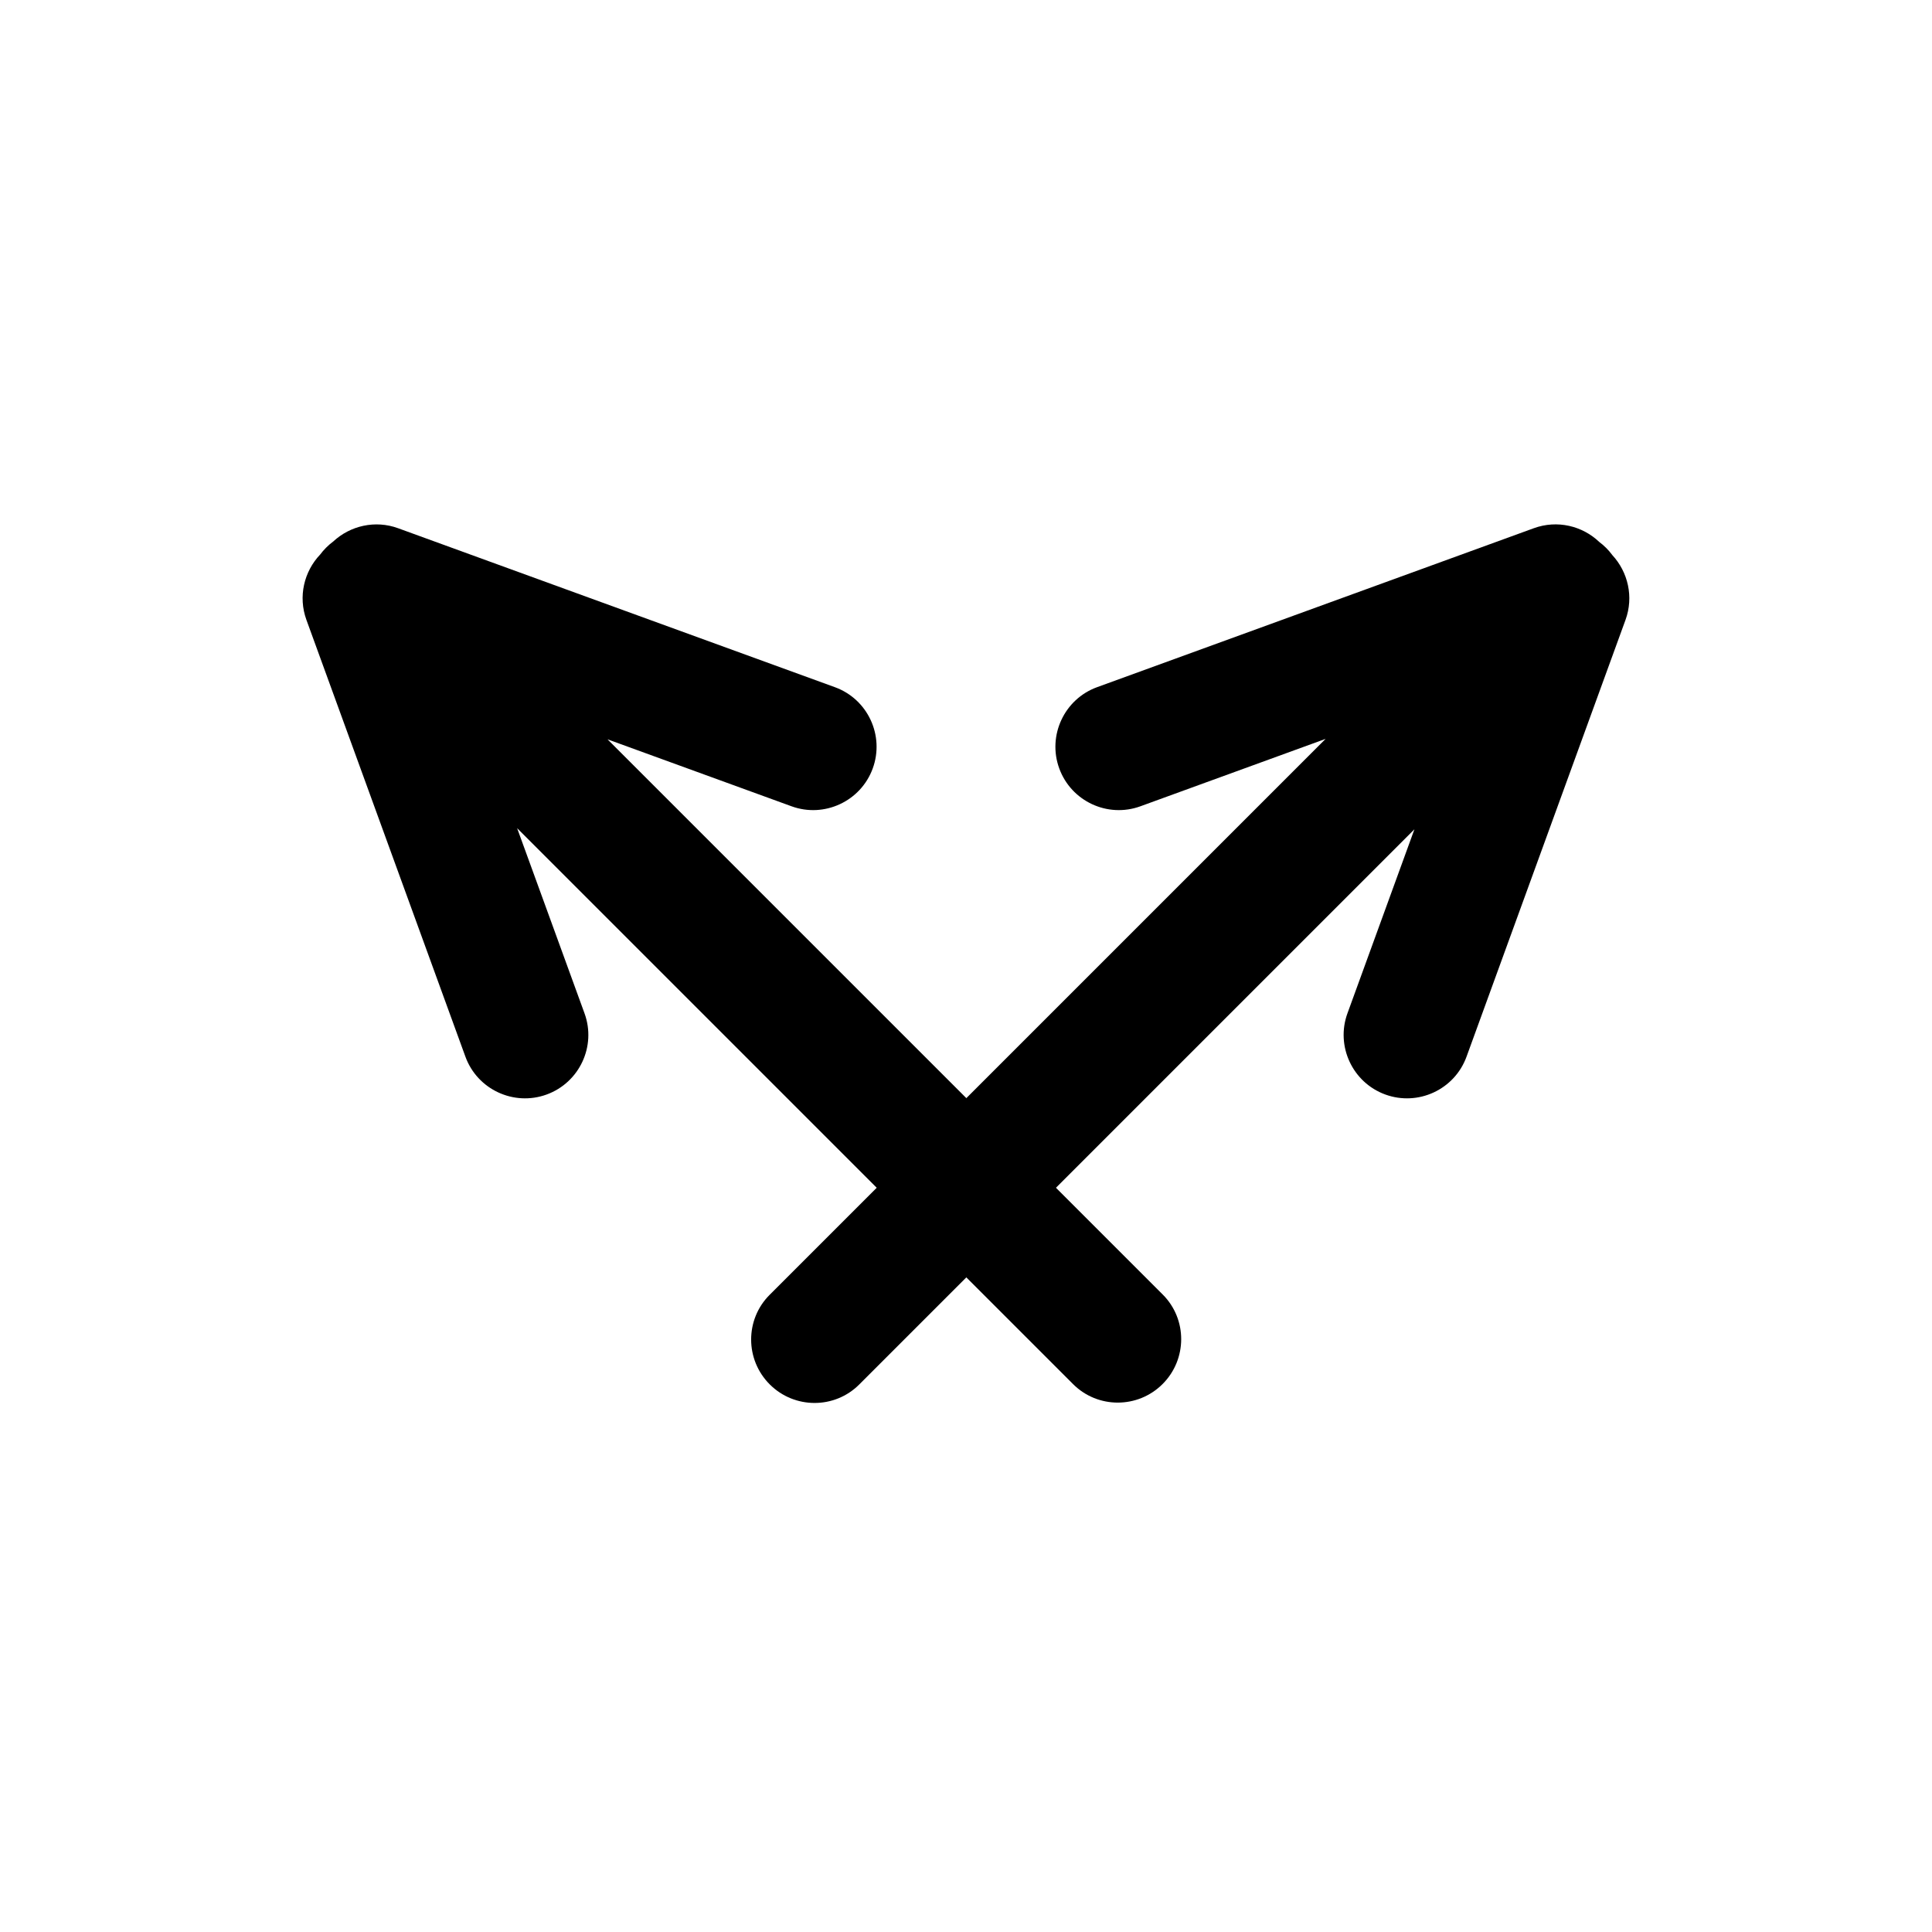
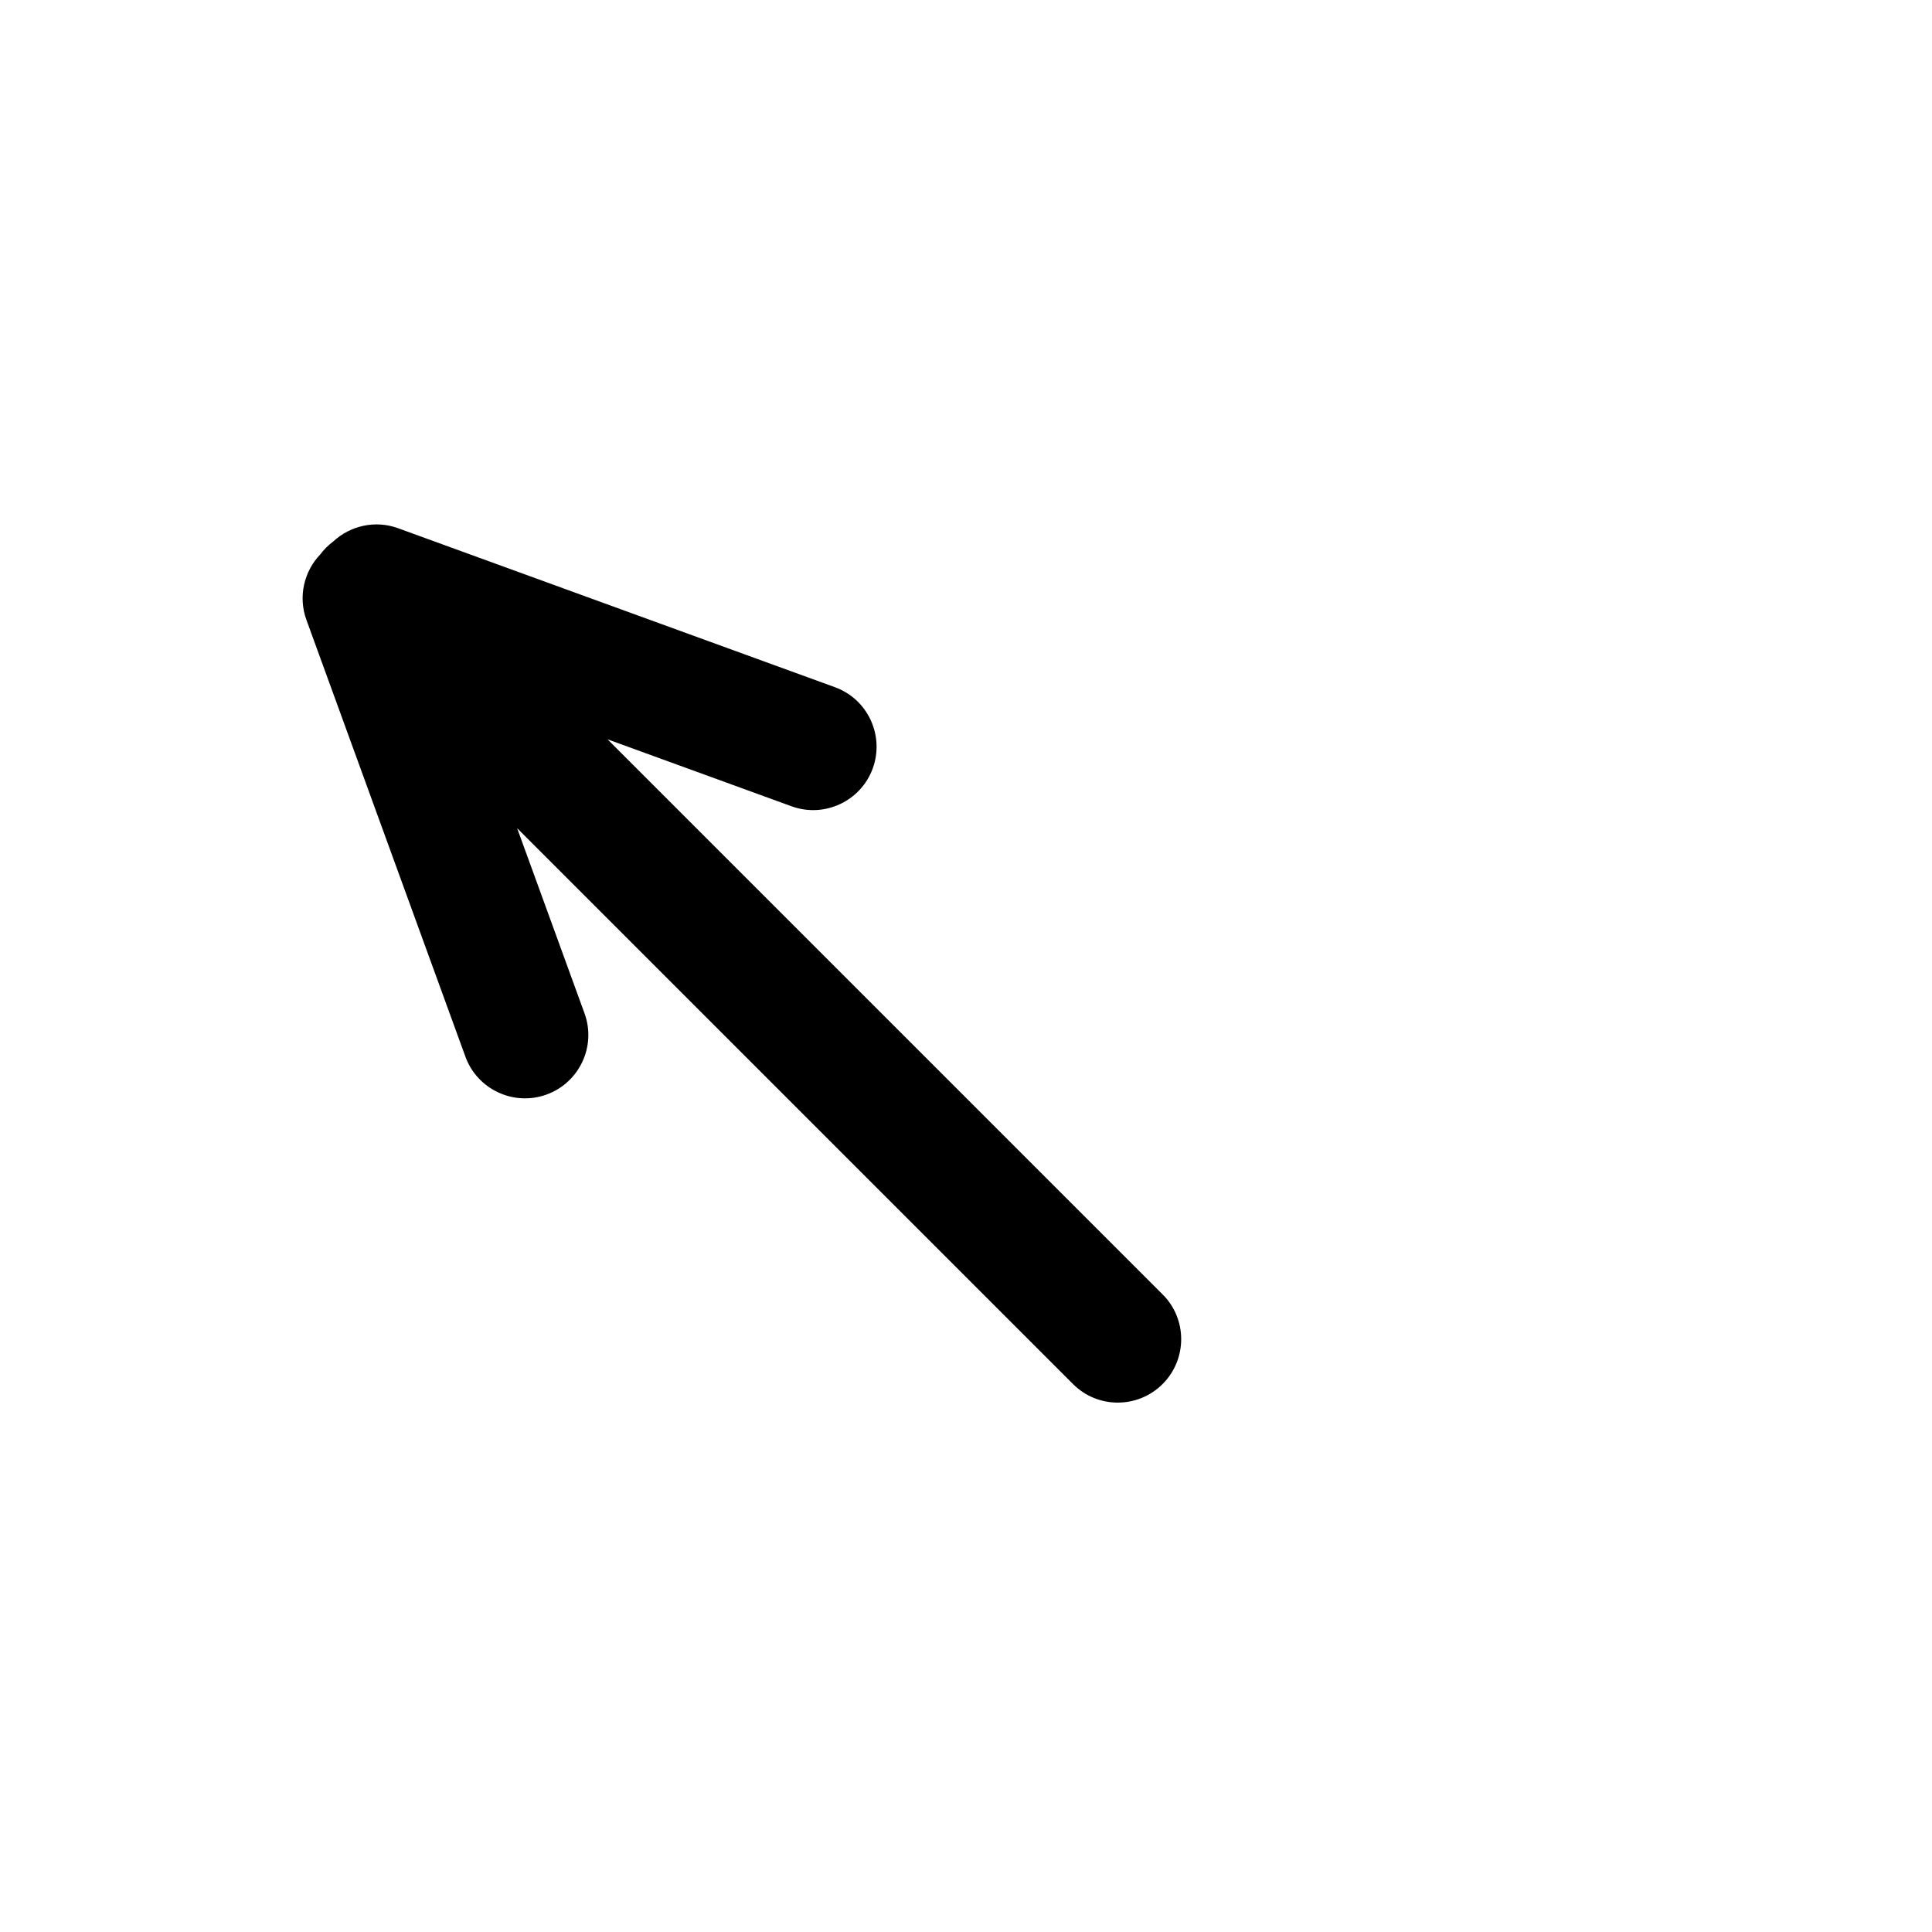
<svg xmlns="http://www.w3.org/2000/svg" fill="#000000" width="800px" height="800px" version="1.1" viewBox="144 144 512 512">
  <g>
-     <path d="m571.29 291.11c-0.492-0.664-1.035-1.301-1.637-1.902-0.582-0.582-1.199-1.113-1.84-1.59-4.469-4.262-11.129-5.891-17.32-3.641l-115.77 42.137c-8.656 3.152-13.191 12.801-10.016 21.516 3.164 8.699 12.801 13.215 21.504 10.047l49.086-17.867-147.35 147.35c-6.523 6.523-6.519 17.156 0.039 23.715 6.543 6.543 17.172 6.574 23.711 0.035l147.14-147.14-17.754 48.781c-3.152 8.66 1.328 18.336 10.043 21.508 8.695 3.164 18.348-1.316 21.516-10.02l42.137-115.77c2.215-6.09 0.656-12.68-3.496-17.16z" />
    <path d="m232.34 287.48c-0.664 0.492-1.301 1.039-1.902 1.641-0.582 0.582-1.113 1.195-1.59 1.836-4.262 4.473-5.891 11.133-3.641 17.324l42.137 115.76c3.148 8.66 12.801 13.191 21.516 10.02 8.699-3.168 13.215-12.801 10.047-21.508l-17.867-49.086 147.35 147.35c6.523 6.523 17.156 6.523 23.711-0.035 6.547-6.547 6.578-17.176 0.039-23.715l-147.14-147.14 48.781 17.754c8.66 3.152 18.332-1.328 21.508-10.043 3.164-8.699-1.316-18.352-10.02-21.52l-115.77-42.133c-6.09-2.219-12.68-0.66-17.16 3.492z" />
  </g>
</svg>